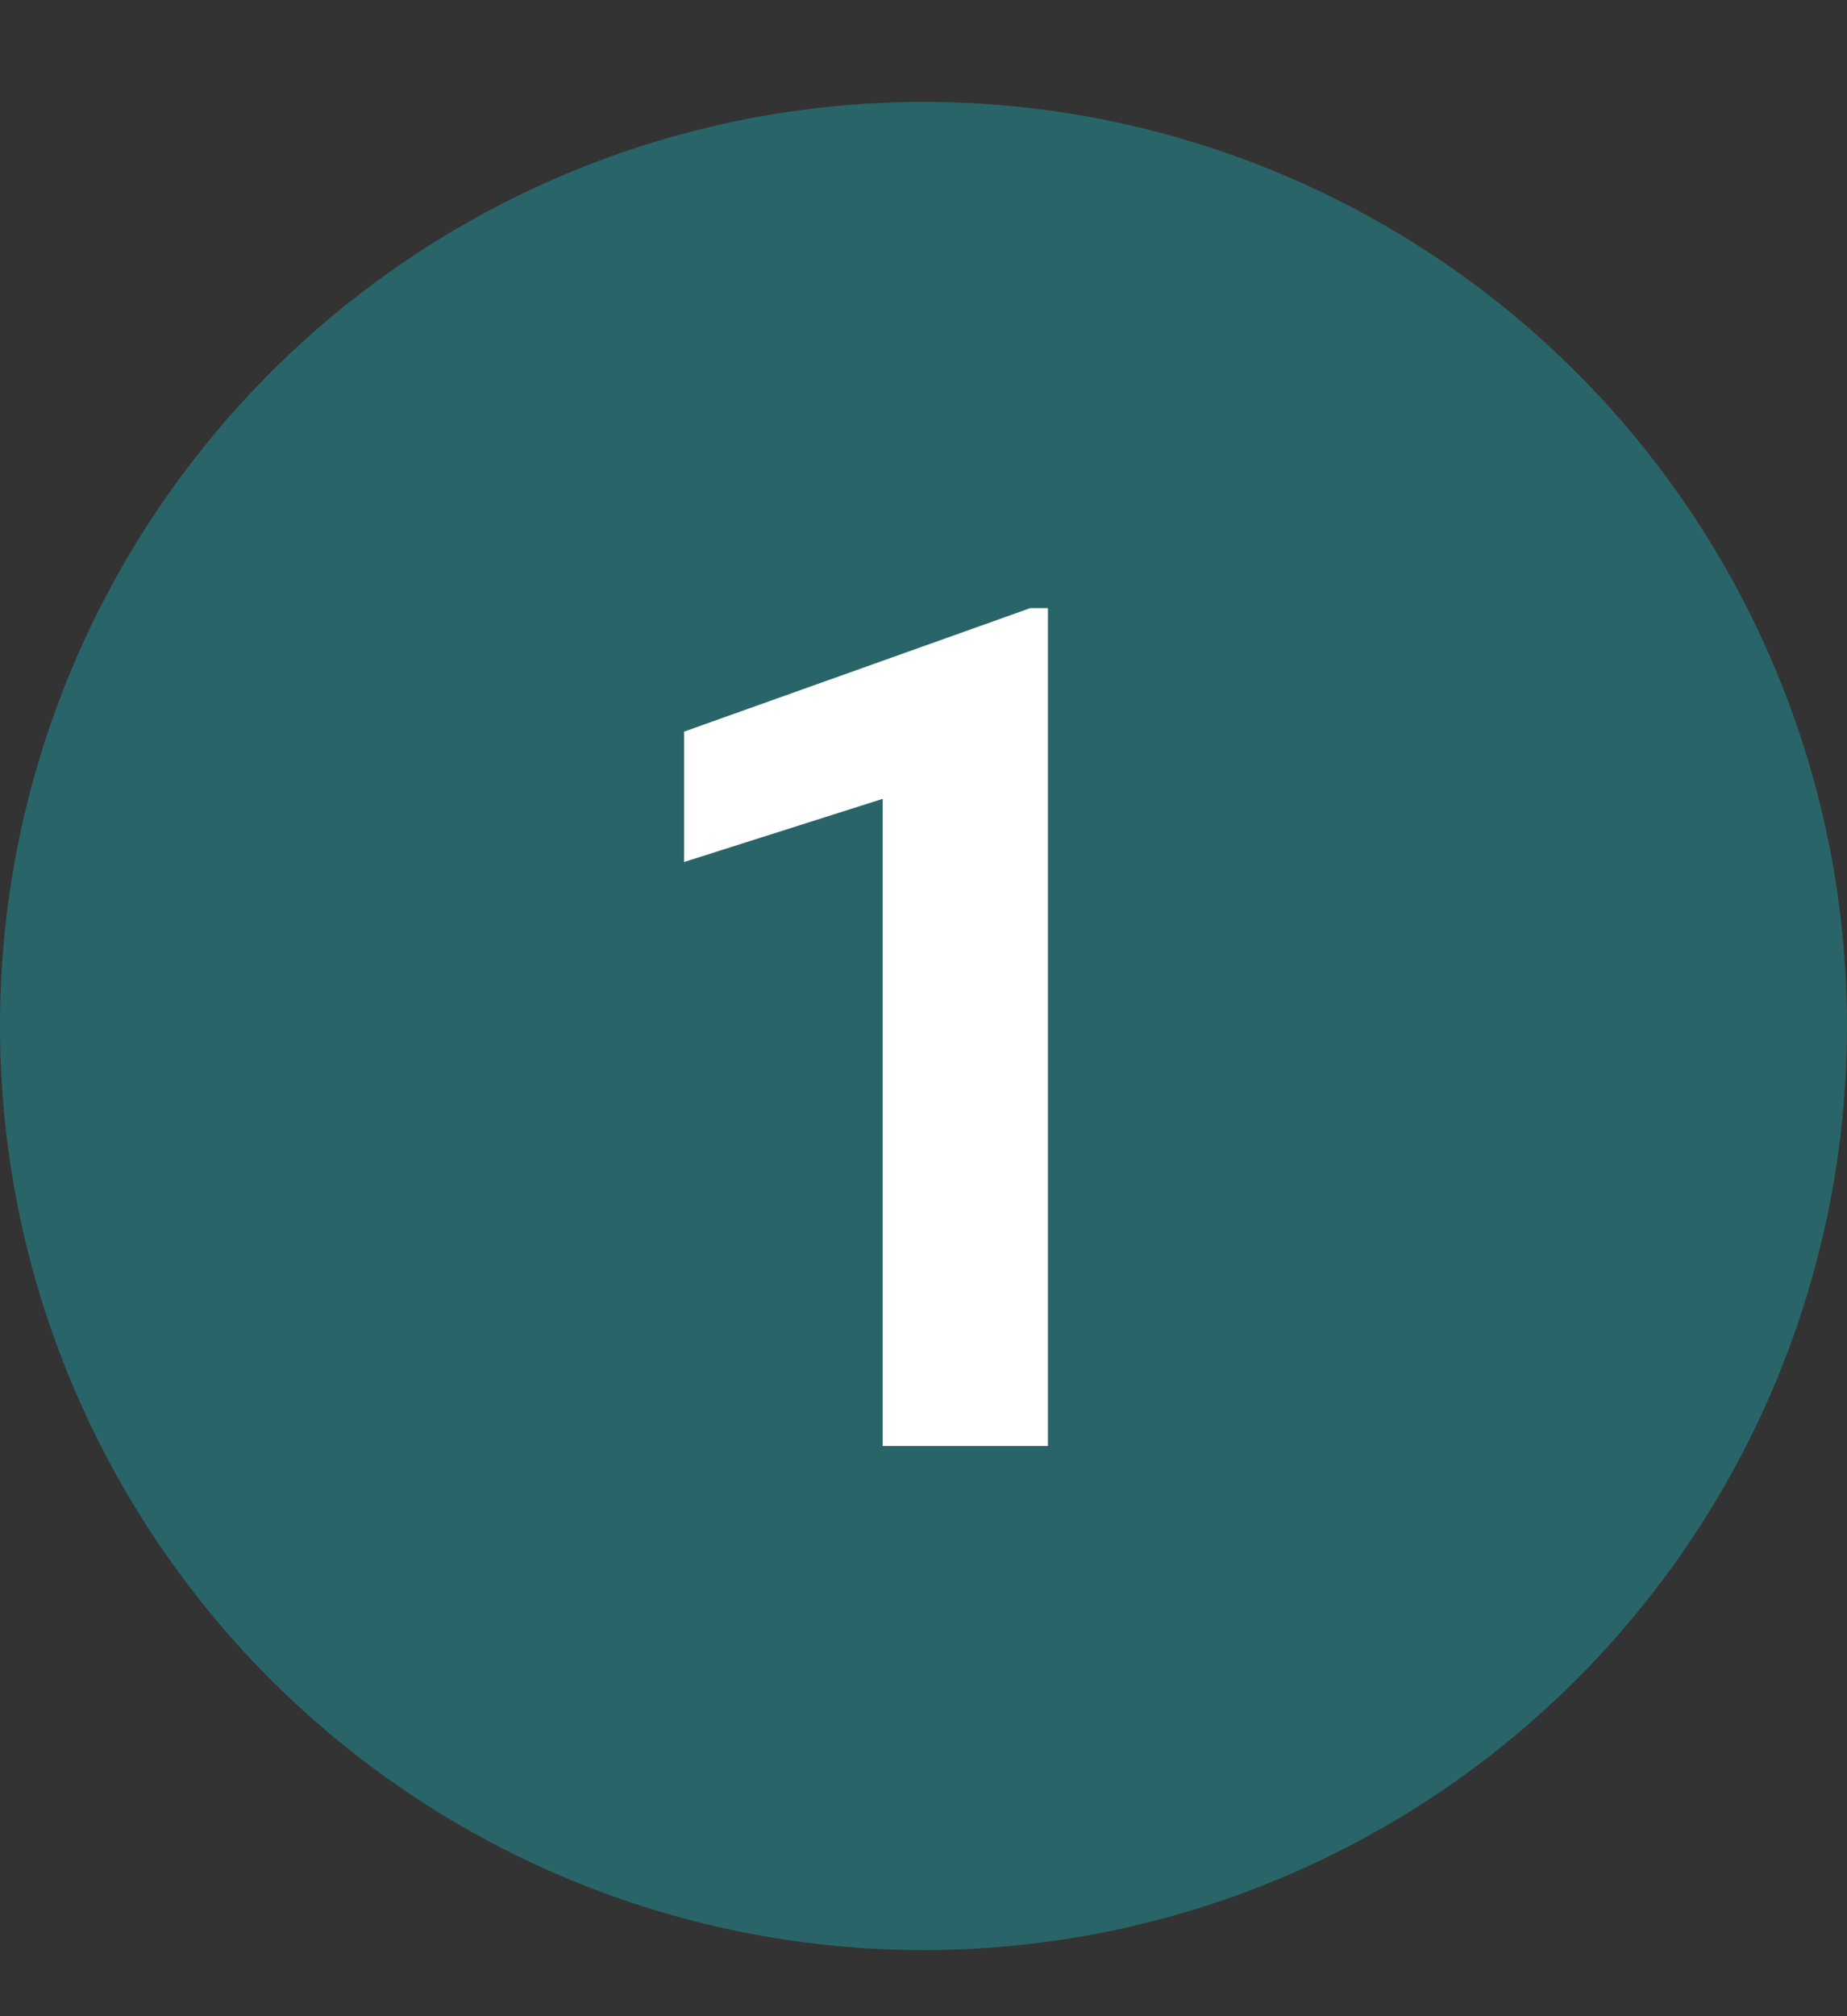
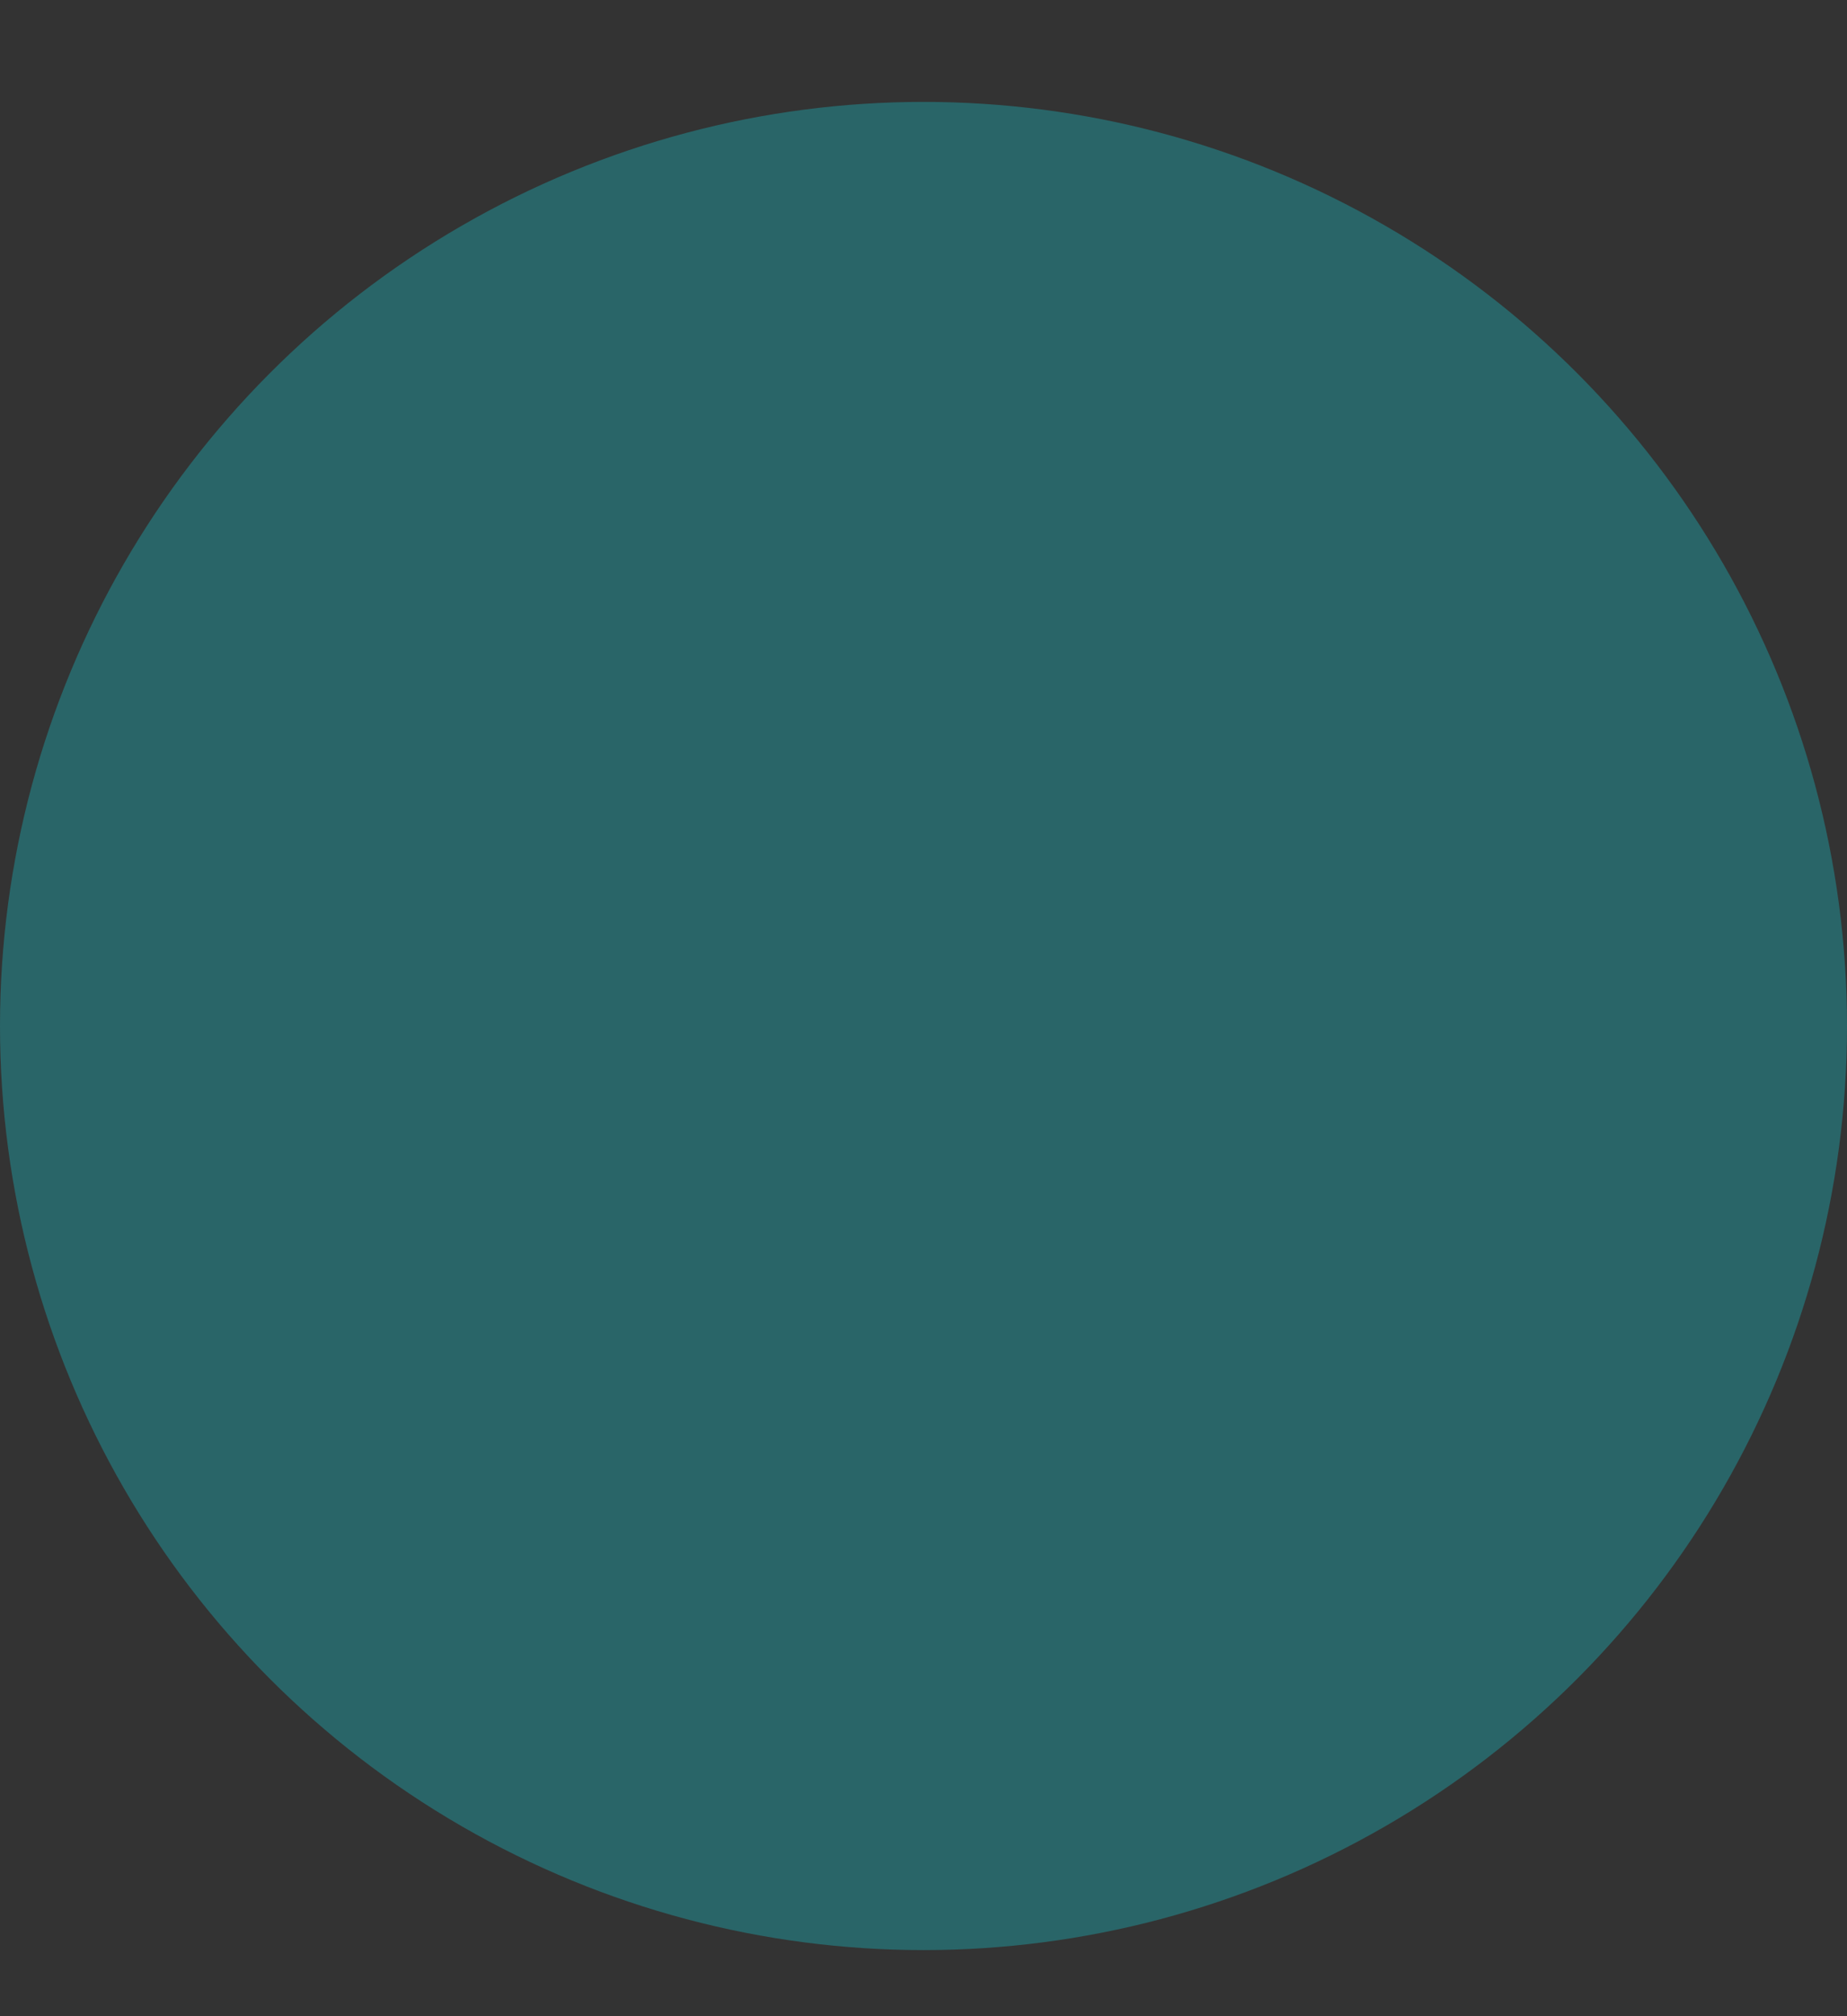
<svg xmlns="http://www.w3.org/2000/svg" width="22" height="24" viewBox="0 0 22 24" fill="none">
  <rect x="0" y="0" width="22" height="24" fill="#333333" stroke="none" />
  <circle cx="11" cy="12.213" r="11" fill="#296568" />
-   <path d="M12.482 7.239V17.213H10.514V9.509L8.148 10.261V8.709L12.271 7.239H12.482Z" fill="white" />
</svg>